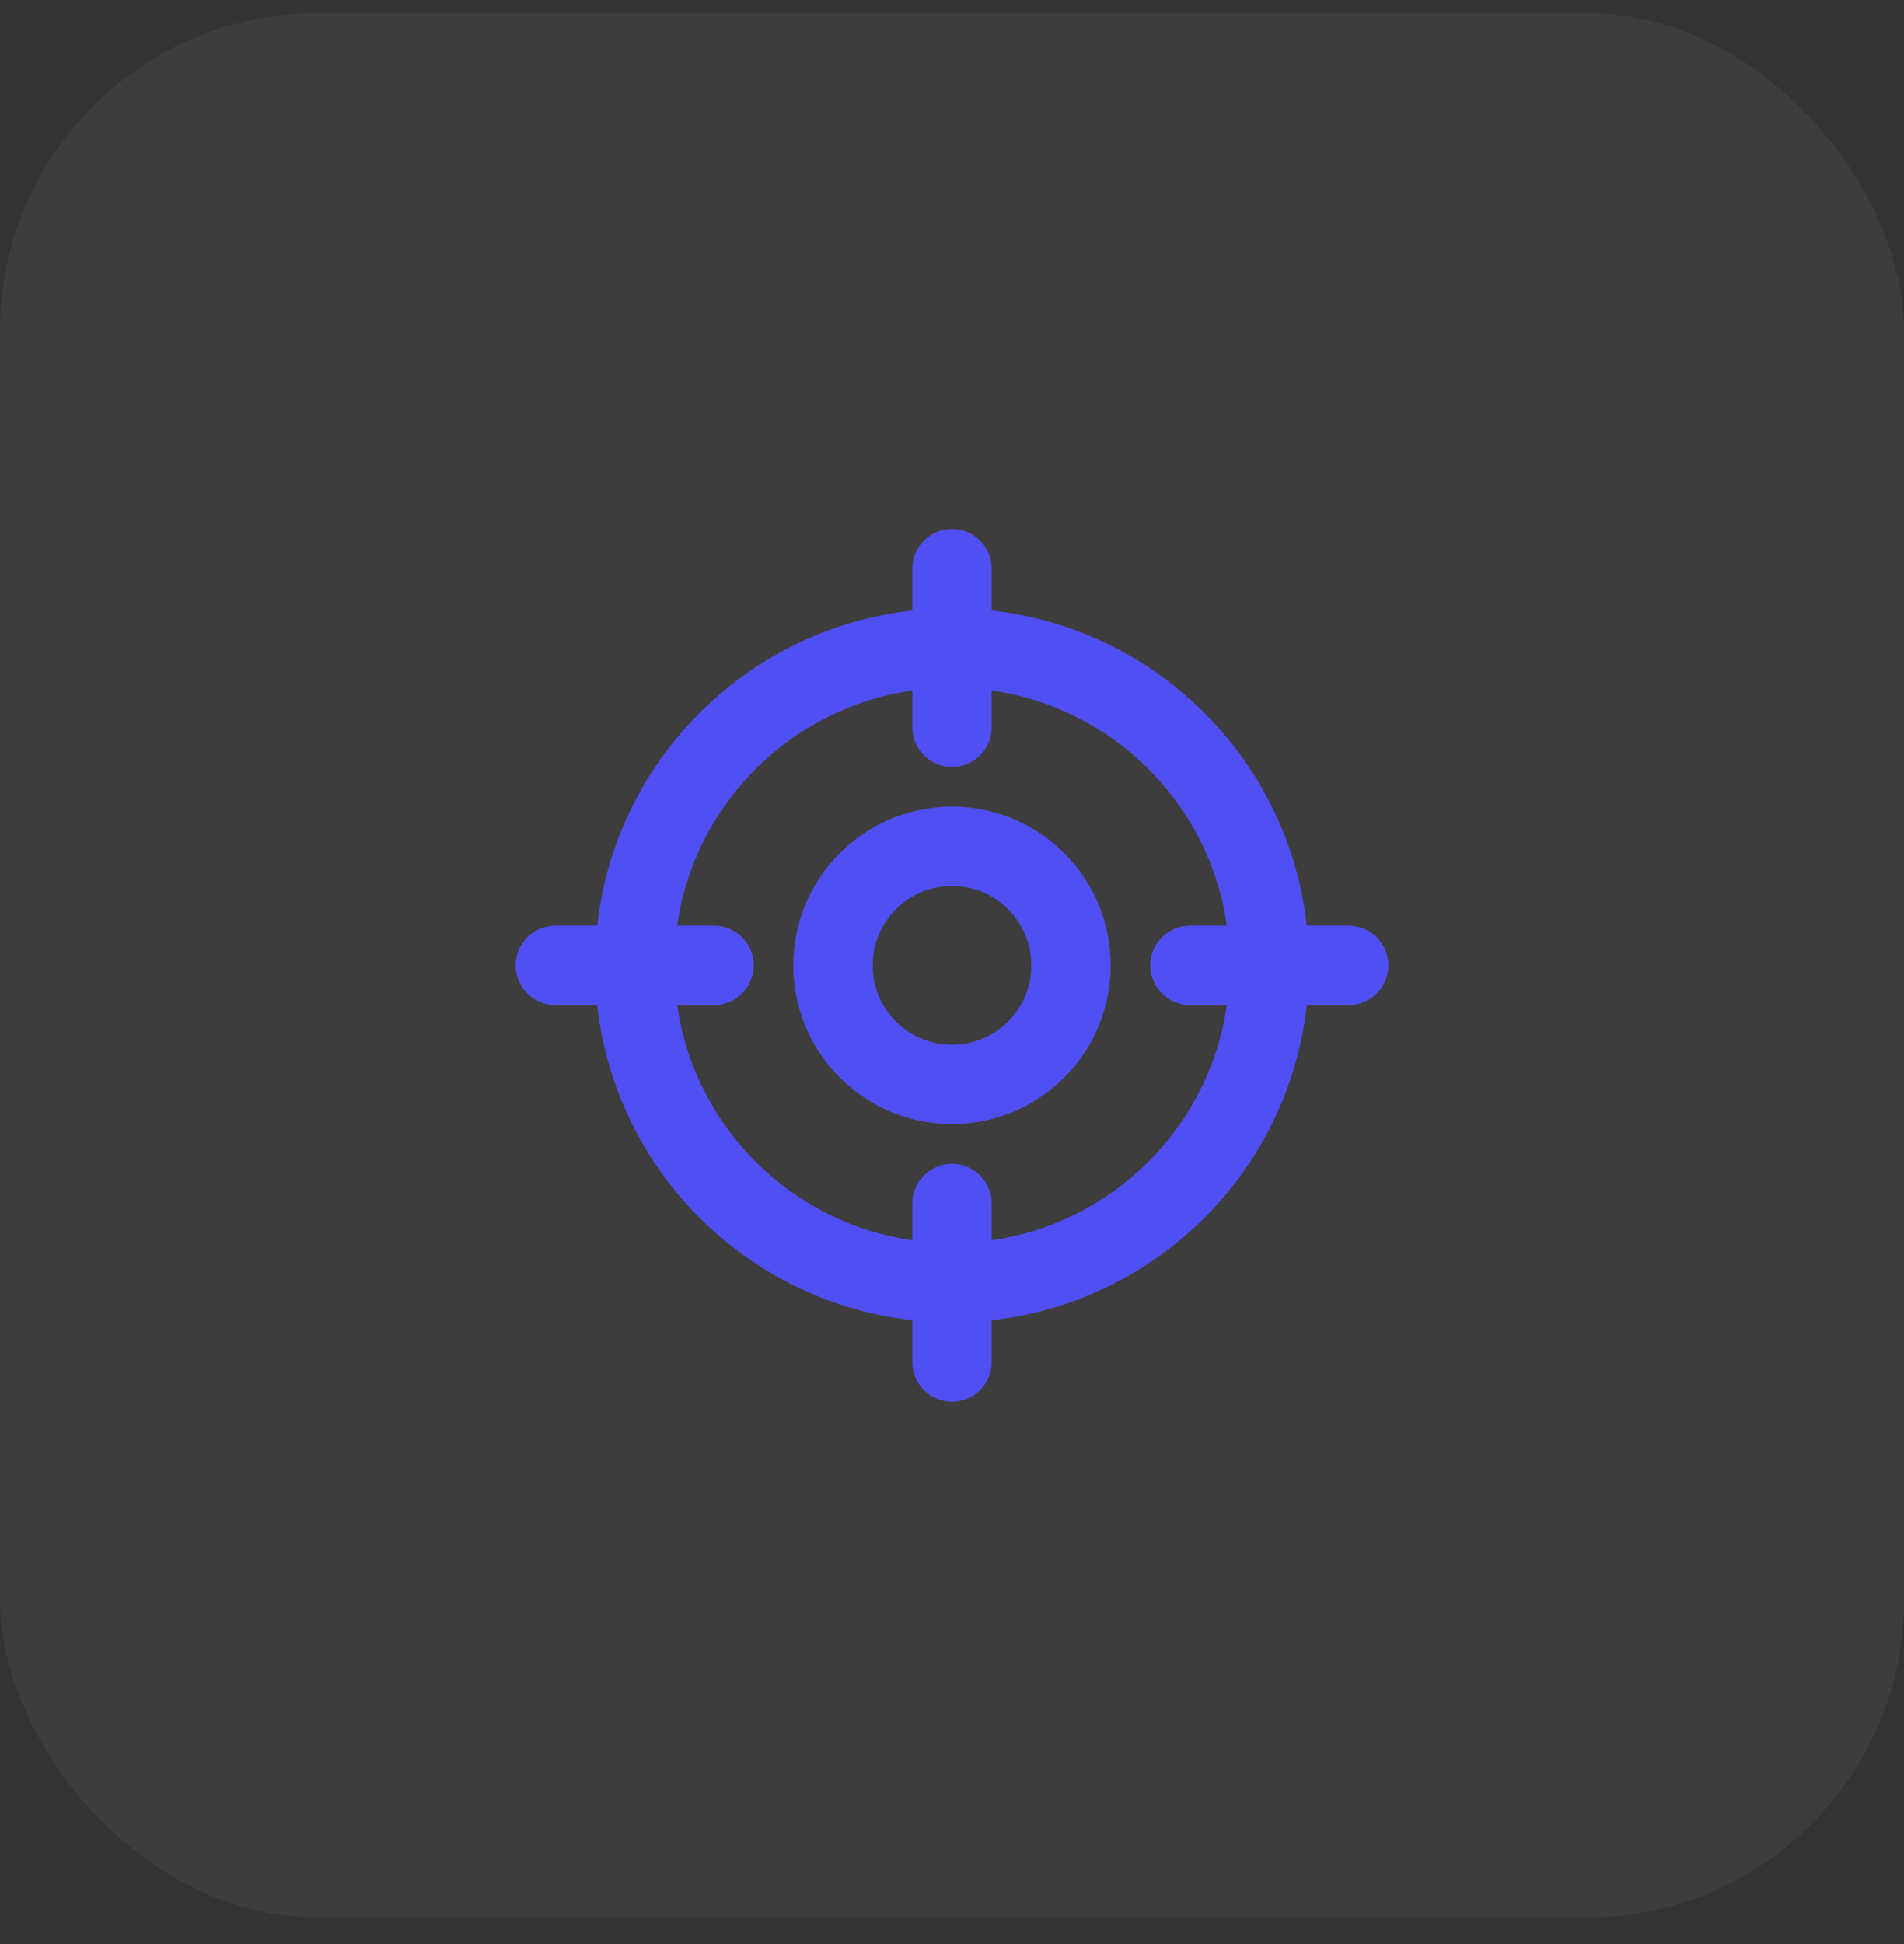
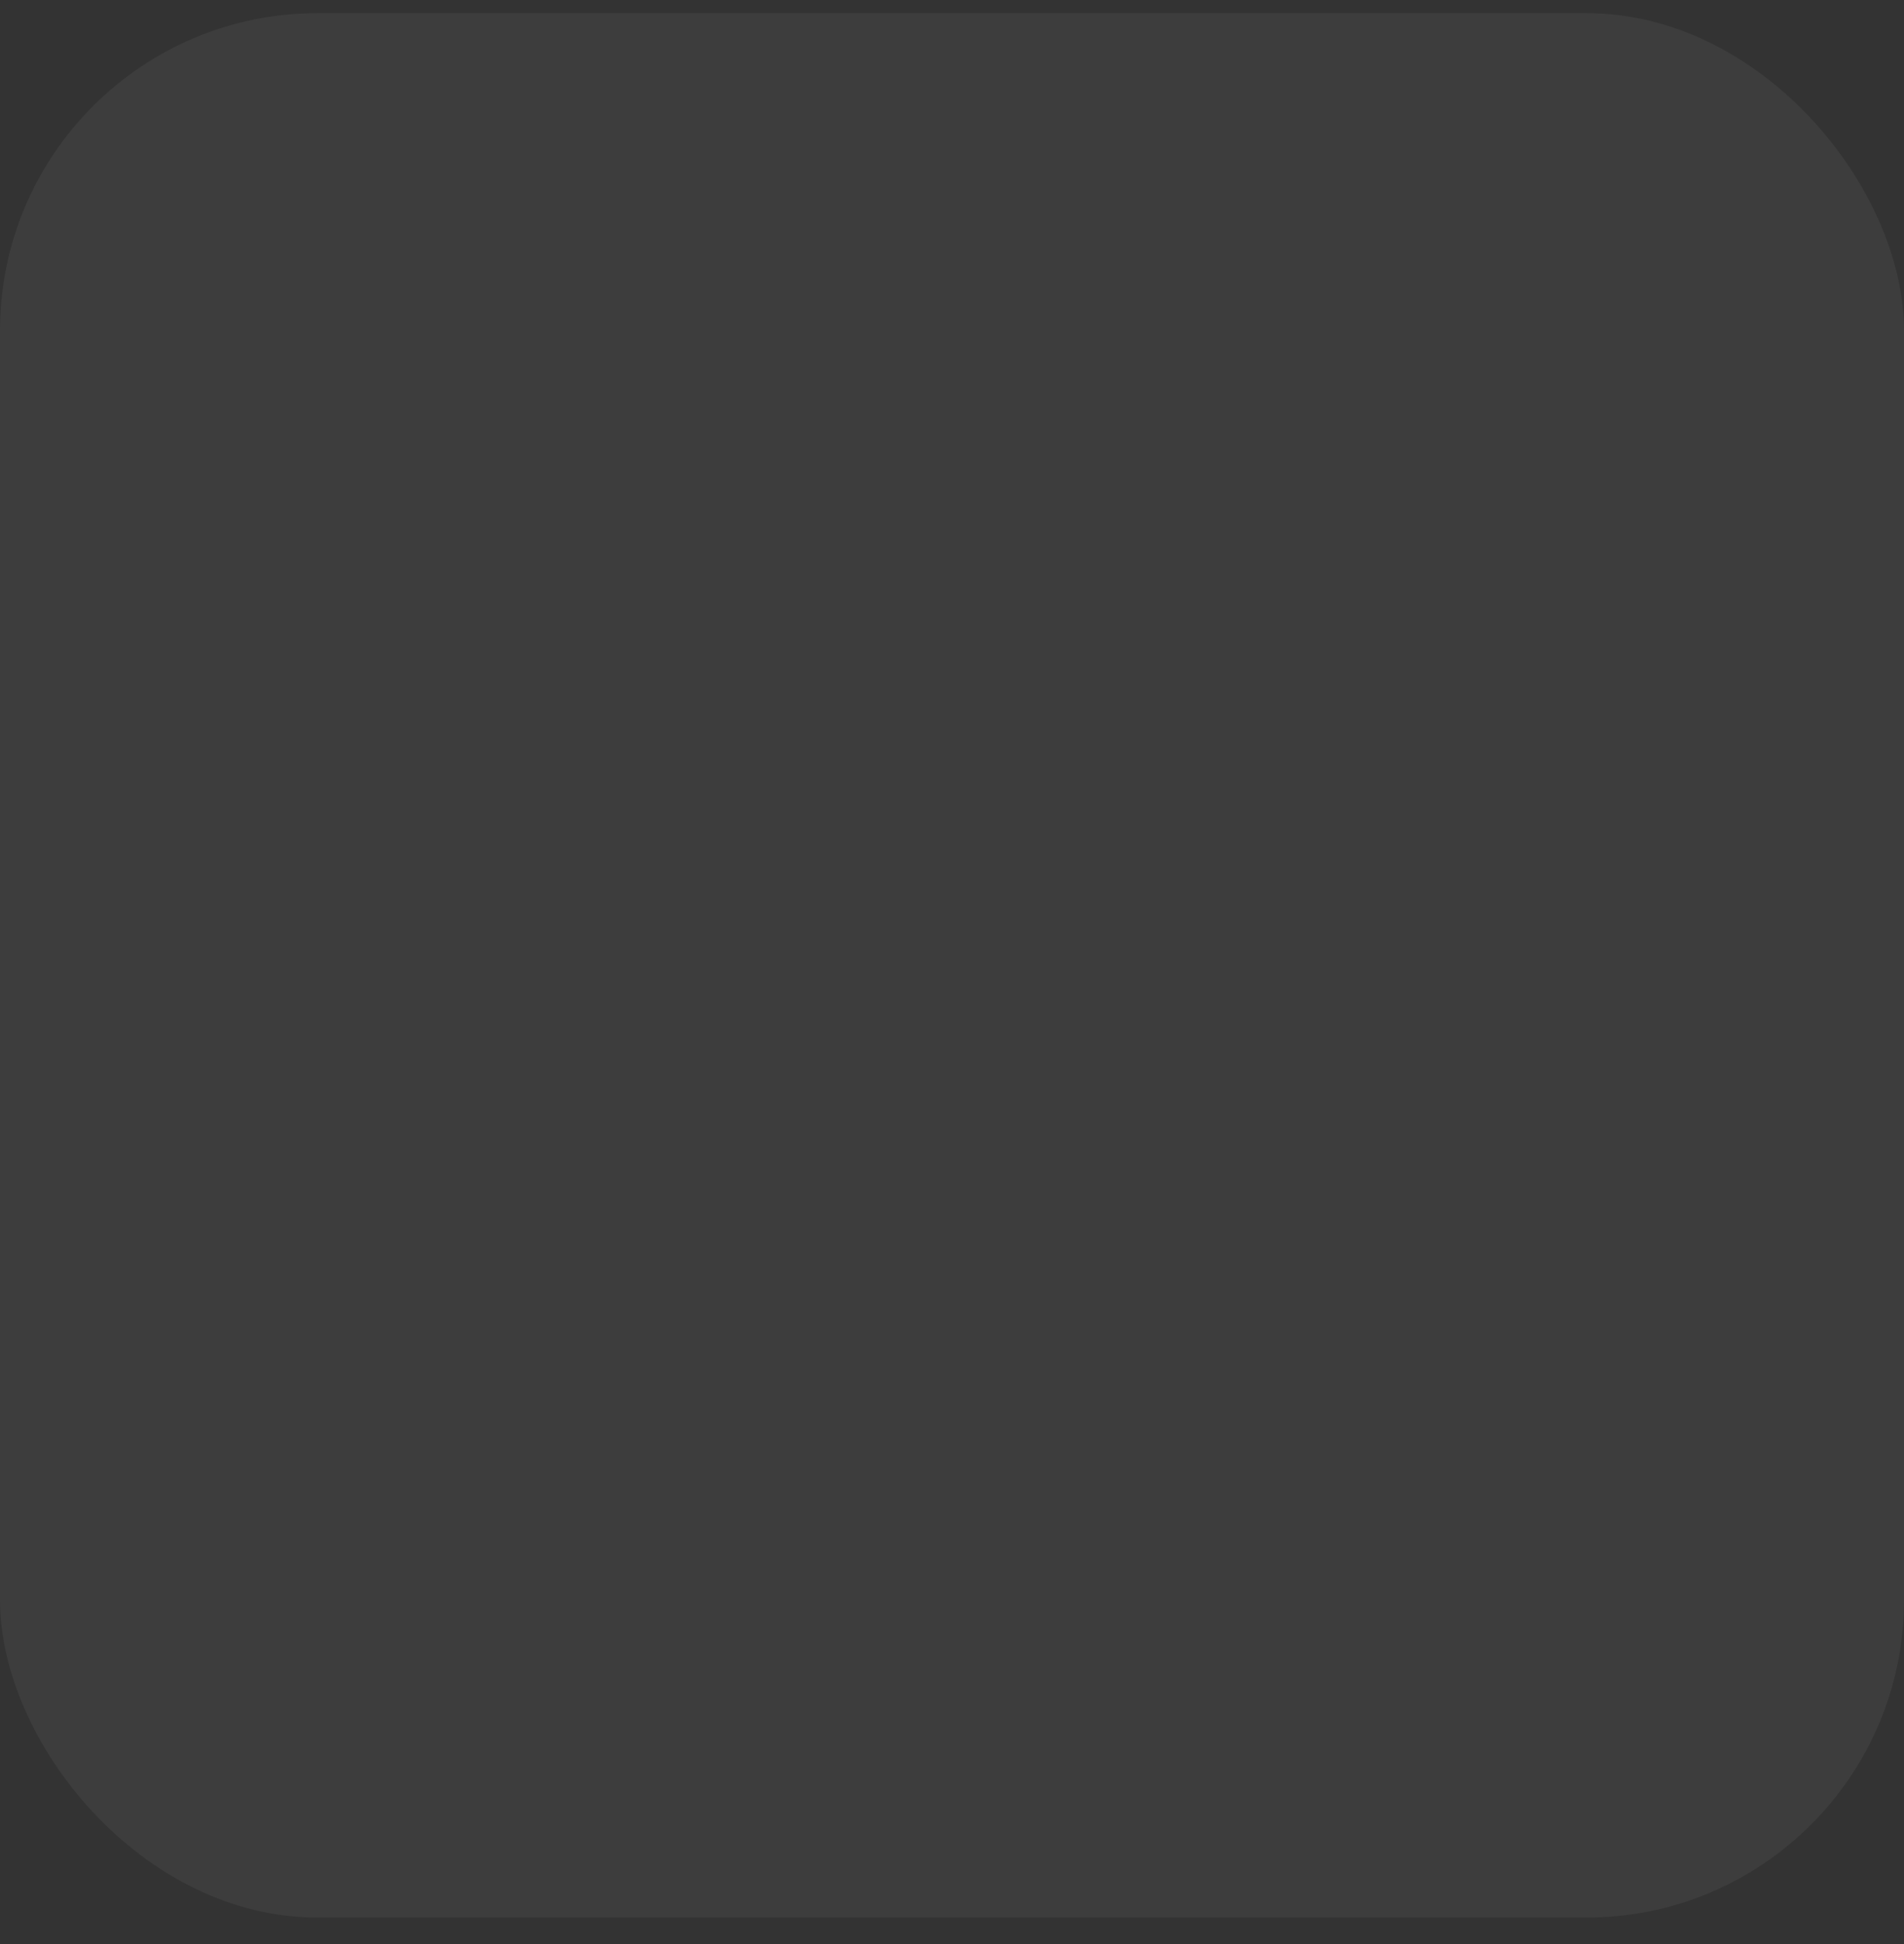
<svg xmlns="http://www.w3.org/2000/svg" width="48" height="49" viewBox="0 0 48 49" fill="none">
  <rect x="0" y="0" width="48" height="49" fill="#333333" stroke="none" />
  <rect y="0.332" width="48" height="48" rx="8" fill="white" fill-opacity="0.05" />
-   <path d="M34 24.332H30M18 24.332H14M24 18.332V14.332M24 34.332V30.332M32 24.332C32 28.75 28.418 32.332 24 32.332C19.582 32.332 16 28.75 16 24.332C16 19.914 19.582 16.332 24 16.332C28.418 16.332 32 19.914 32 24.332ZM27 24.332C27 25.989 25.657 27.332 24 27.332C22.343 27.332 21 25.989 21 24.332C21 22.675 22.343 21.332 24 21.332C25.657 21.332 27 22.675 27 24.332Z" stroke="#504FF3" stroke-width="2" stroke-linecap="round" stroke-linejoin="round" />
</svg>